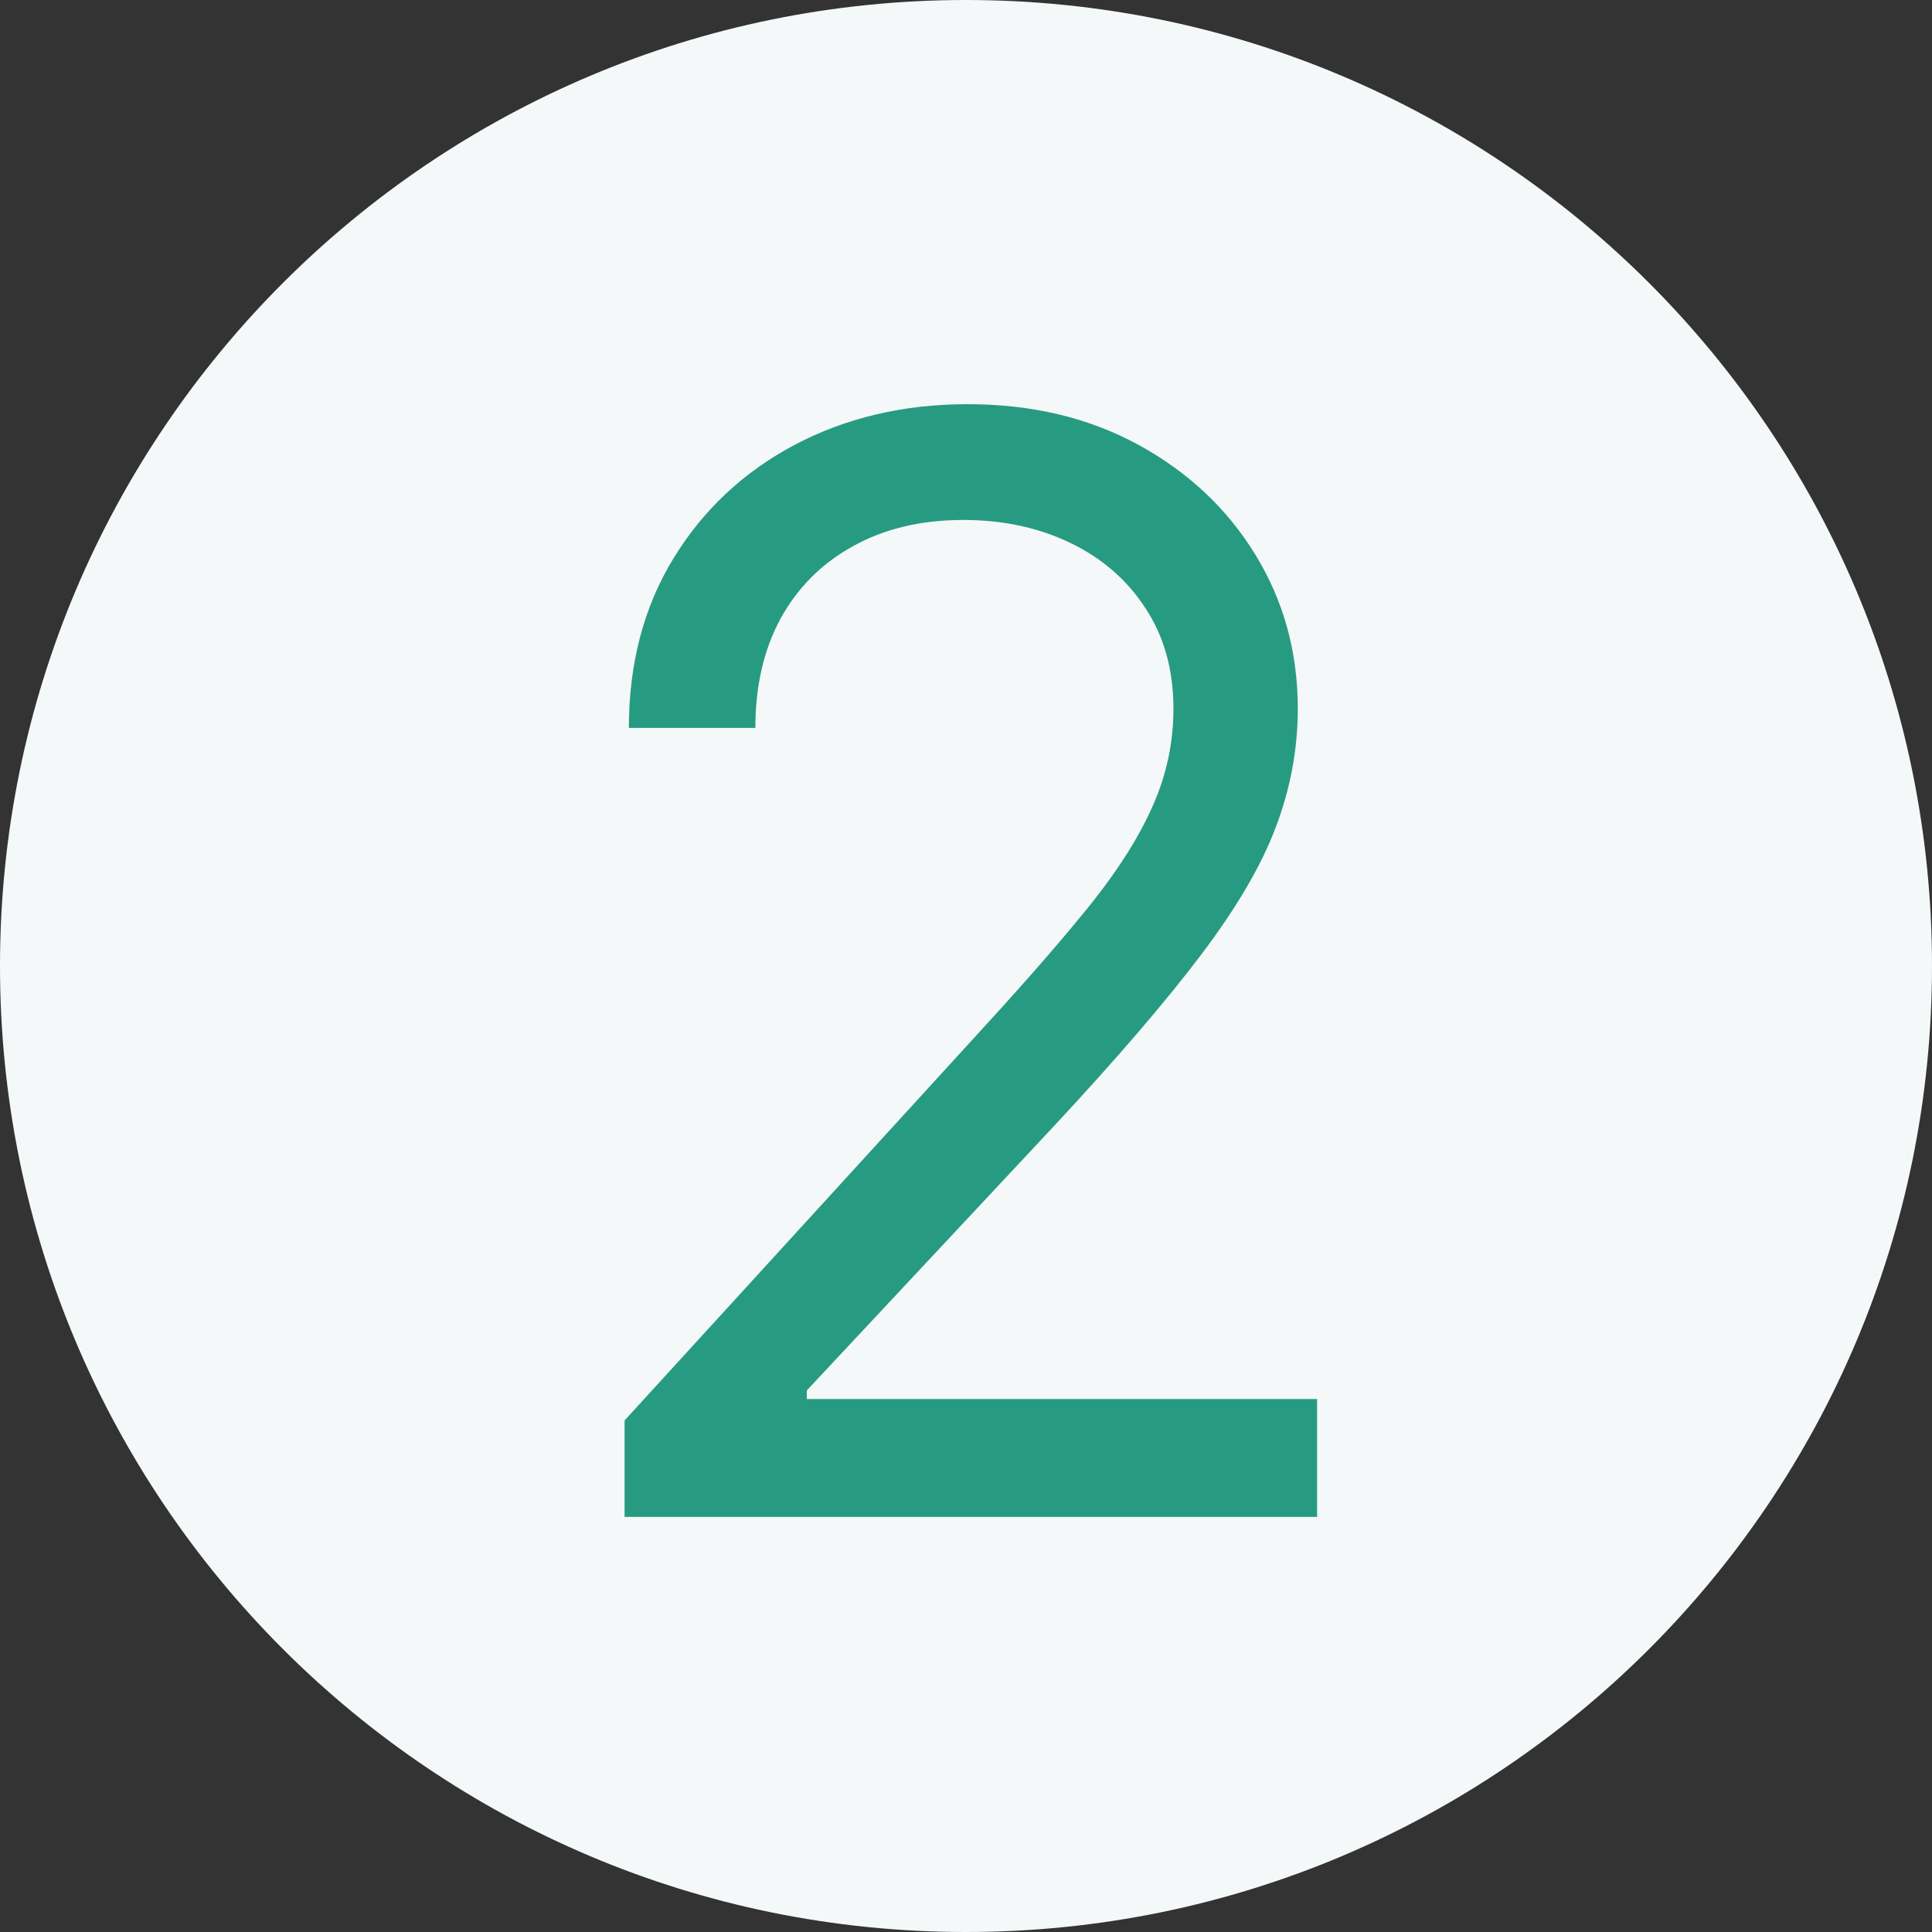
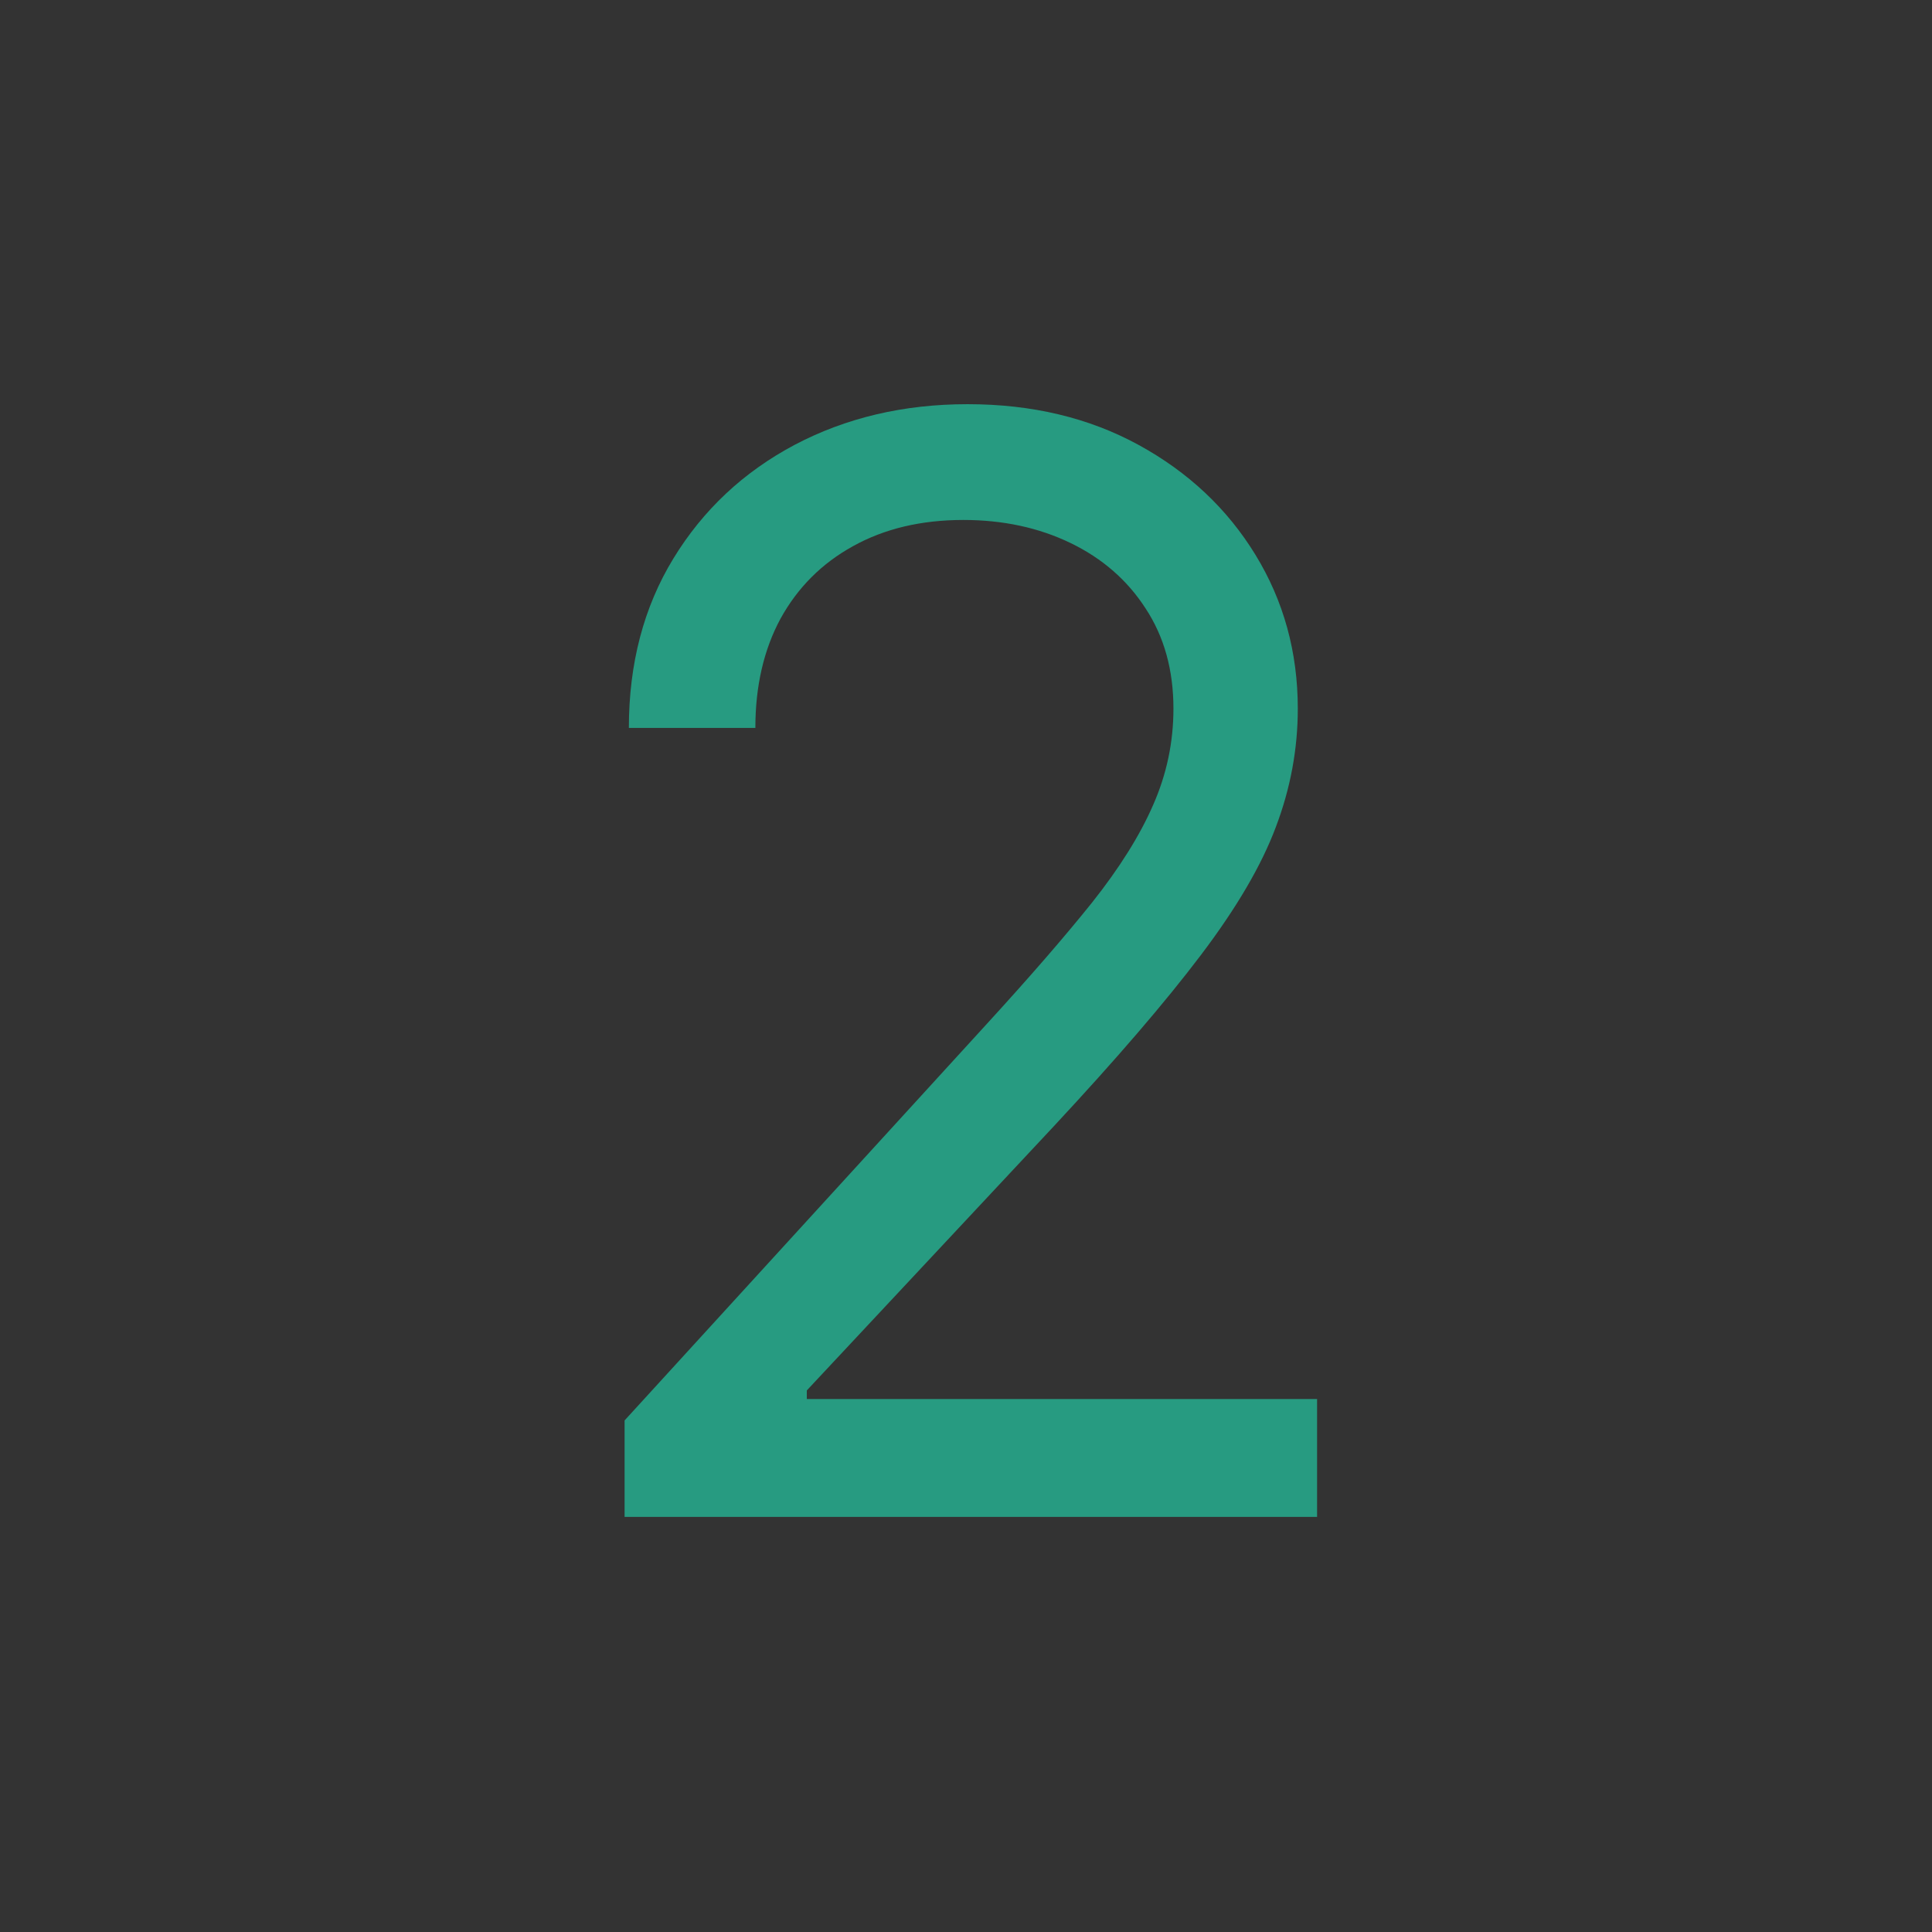
<svg xmlns="http://www.w3.org/2000/svg" width="512" height="512" viewBox="0 0 512 512" fill="none">
  <rect x="0" y="0" width="512" height="512" fill="#333333" stroke="none" />
-   <path d="M512 256C512 397.385 397.385 512 256 512C114.615 512 0 397.385 0 256C0 114.615 114.615 0 256 0C397.385 0 512 114.615 512 256Z" fill="#F4F8F8" />
  <path d="M165.52 402V376.431L261.542 271.318C272.811 259.007 282.092 248.306 289.383 239.216C296.675 230.03 302.073 221.413 305.576 213.363C309.175 205.219 310.974 196.697 310.974 187.795C310.974 177.568 308.512 168.714 303.588 161.233C298.758 153.752 292.129 147.975 283.701 143.903C275.273 139.831 265.804 137.795 255.292 137.795C244.118 137.795 234.364 140.115 226.031 144.755C217.792 149.301 211.4 155.693 206.855 163.931C202.404 172.17 200.179 181.829 200.179 192.909H166.656C166.656 175.863 170.586 160.901 178.446 148.022C186.306 135.144 197.006 125.106 210.548 117.909C224.184 110.712 239.478 107.113 256.429 107.113C273.474 107.113 288.578 110.712 301.741 117.909C314.904 125.106 325.226 134.812 332.707 147.028C340.188 159.244 343.929 172.833 343.929 187.795C343.929 198.496 341.987 208.96 338.105 219.187C334.317 229.32 327.688 240.636 318.218 253.136C308.843 265.541 295.823 280.693 279.156 298.591L213.815 368.477V370.75H349.042V402H165.52Z" fill="#279B81" />
</svg>